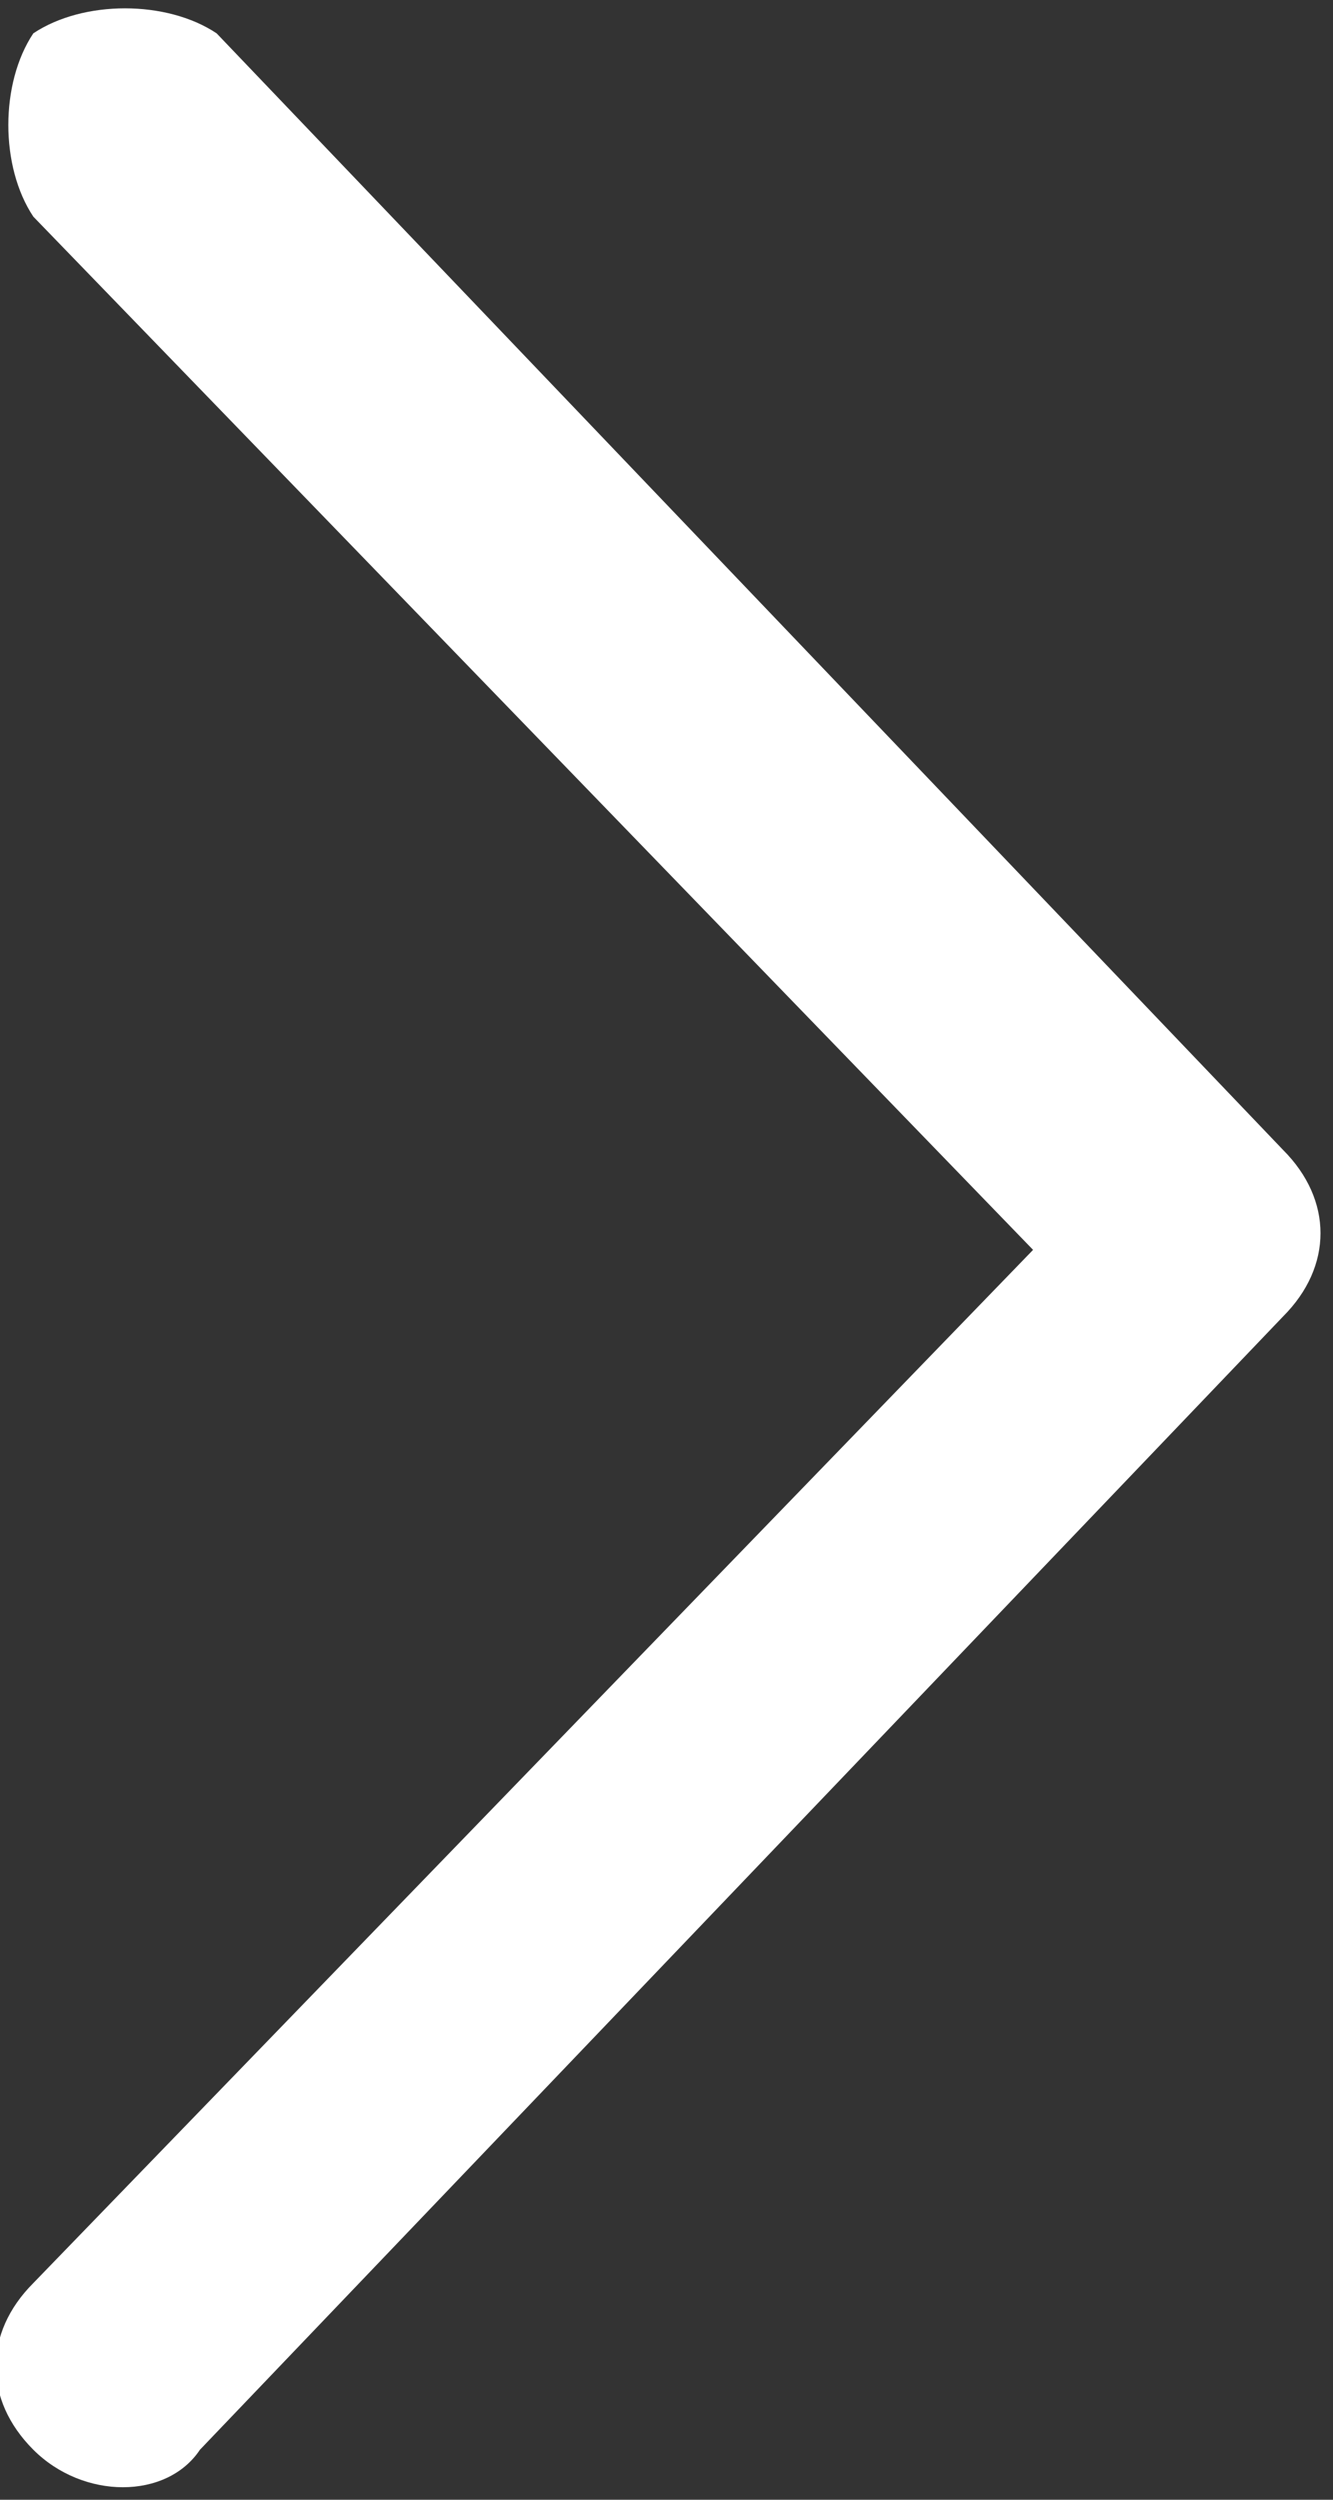
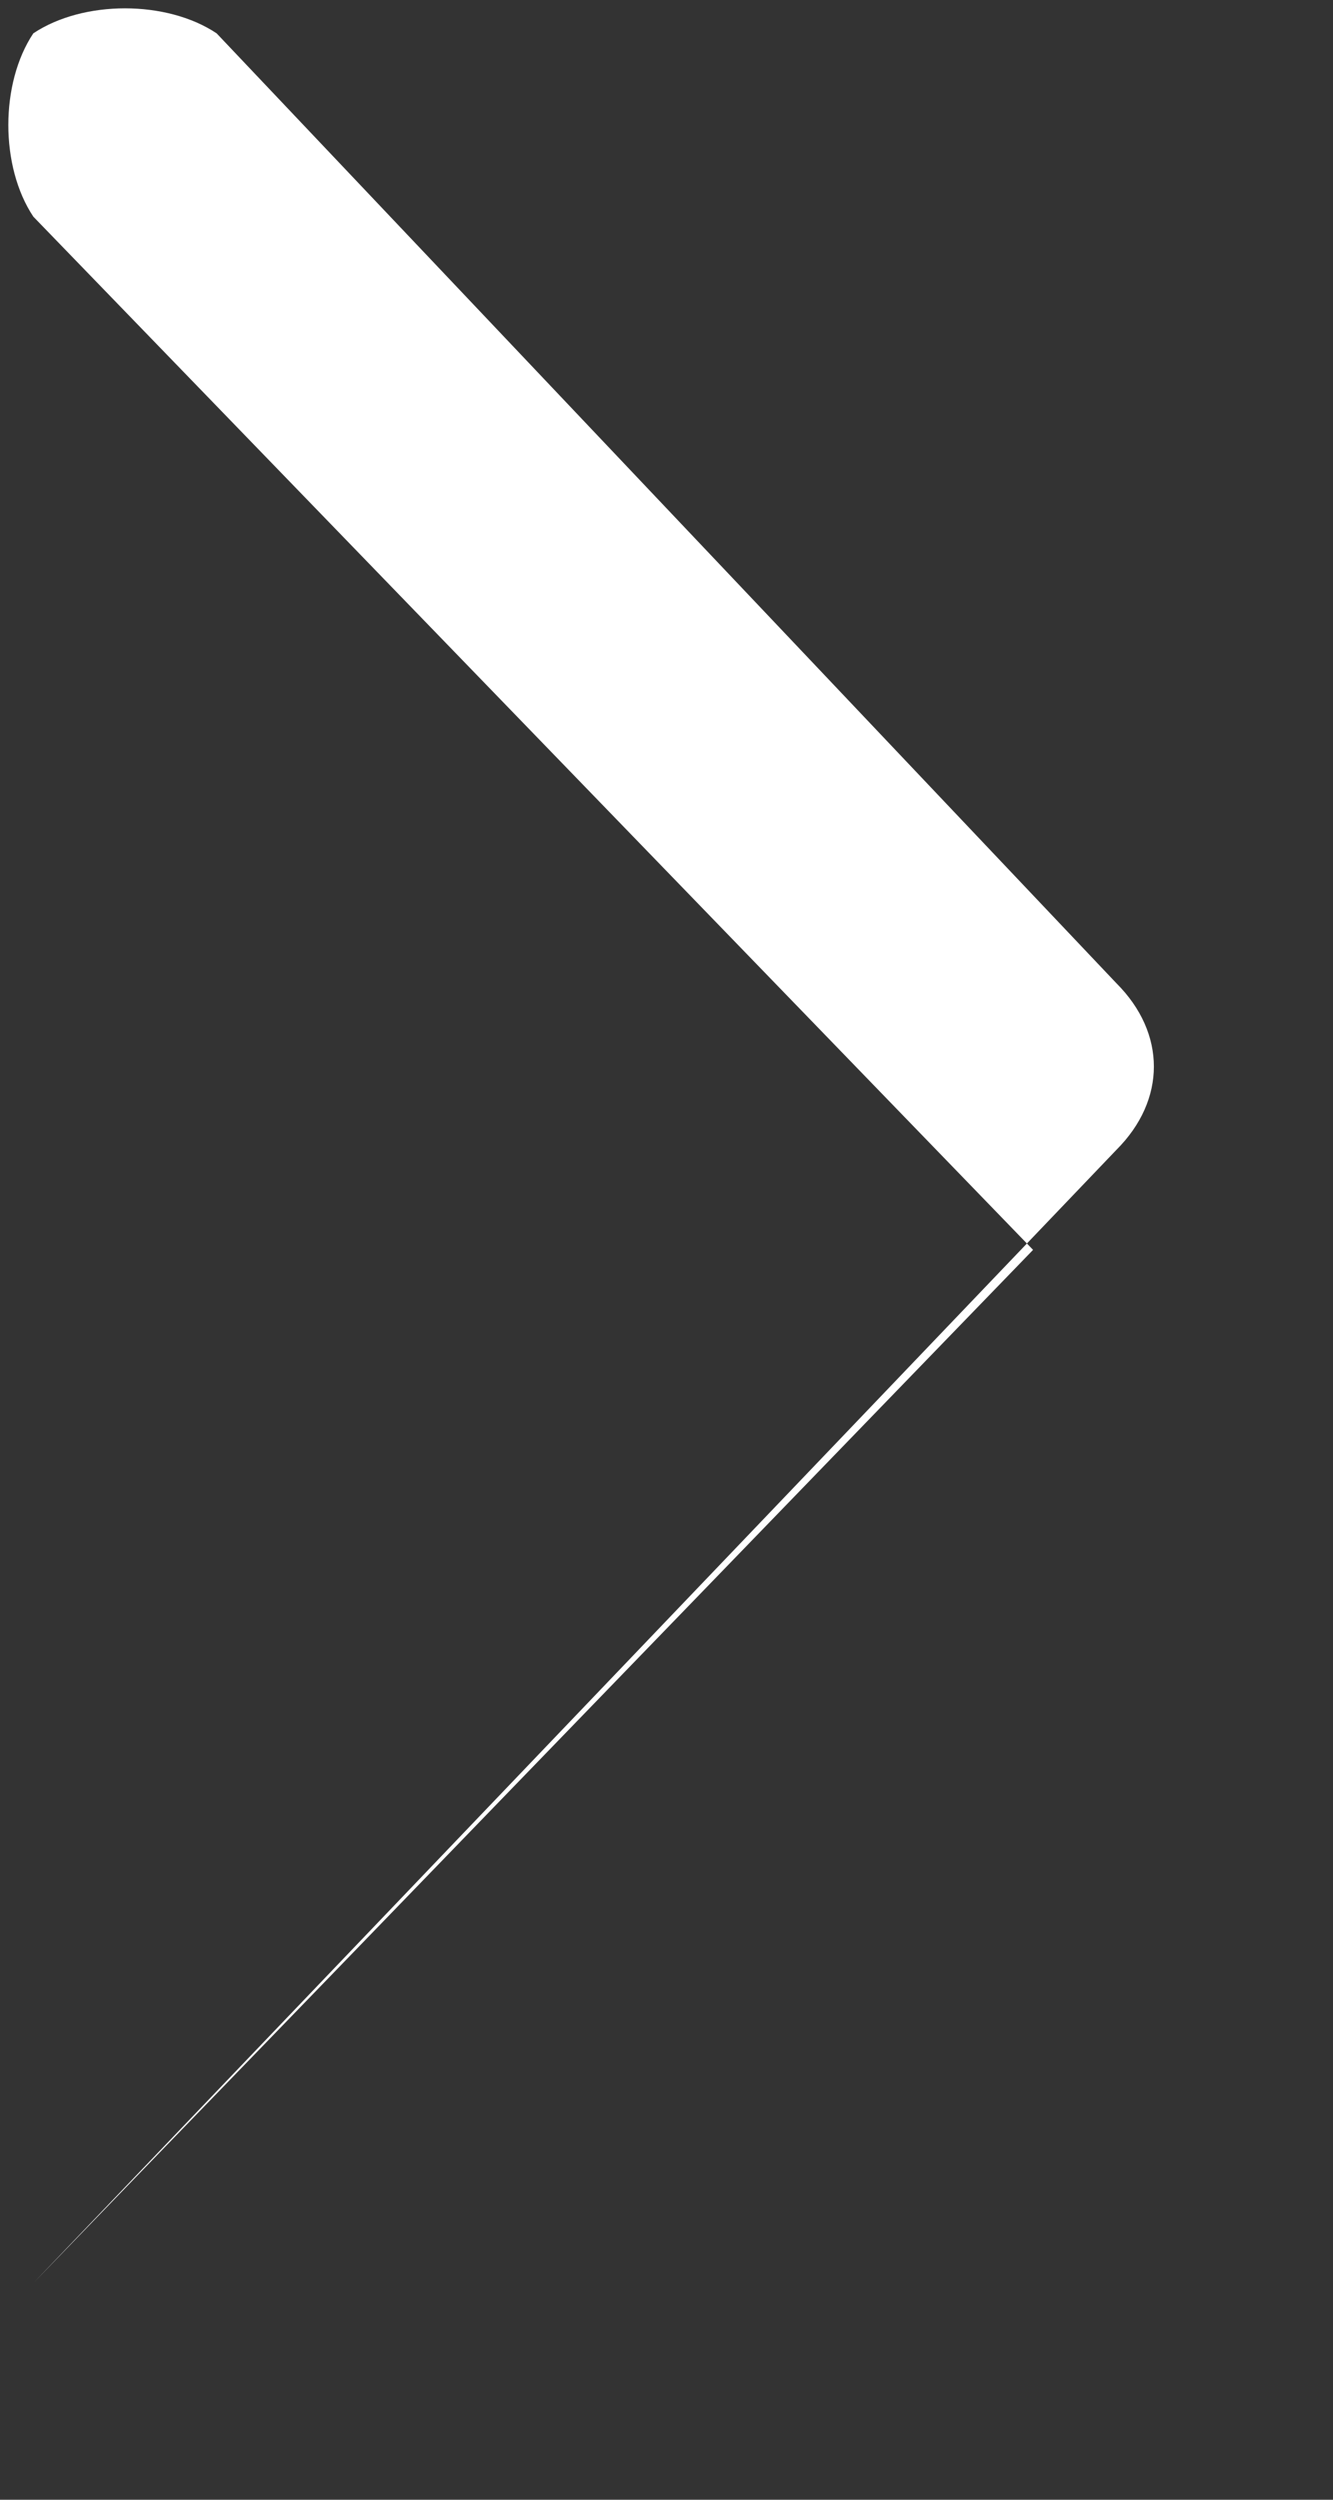
<svg xmlns="http://www.w3.org/2000/svg" id="Capa_1" version="1.1" viewBox="0 0 8 15">
  <rect x="0" y="0" width="8" height="15" fill="#333333" stroke="none" />
  <defs>
    <style>
      .st0 {
        fill: #fff;
        fill-rule: evenodd;
      }
    </style>
  </defs>
-   <path class="st0" d="M1.3.2C1,0,.5,0,.2.2,0,.5,0,1,.2,1.3l6,6.2L.2,13.7c-.3.3-.3.7,0,1,.3.3.8.3,1,0l6.5-6.8c.3-.3.3-.7,0-1L1.3.2Z" />
+   <path class="st0" d="M1.3.2C1,0,.5,0,.2.2,0,.5,0,1,.2,1.3l6,6.2L.2,13.7l6.5-6.8c.3-.3.3-.7,0-1L1.3.2Z" />
</svg>